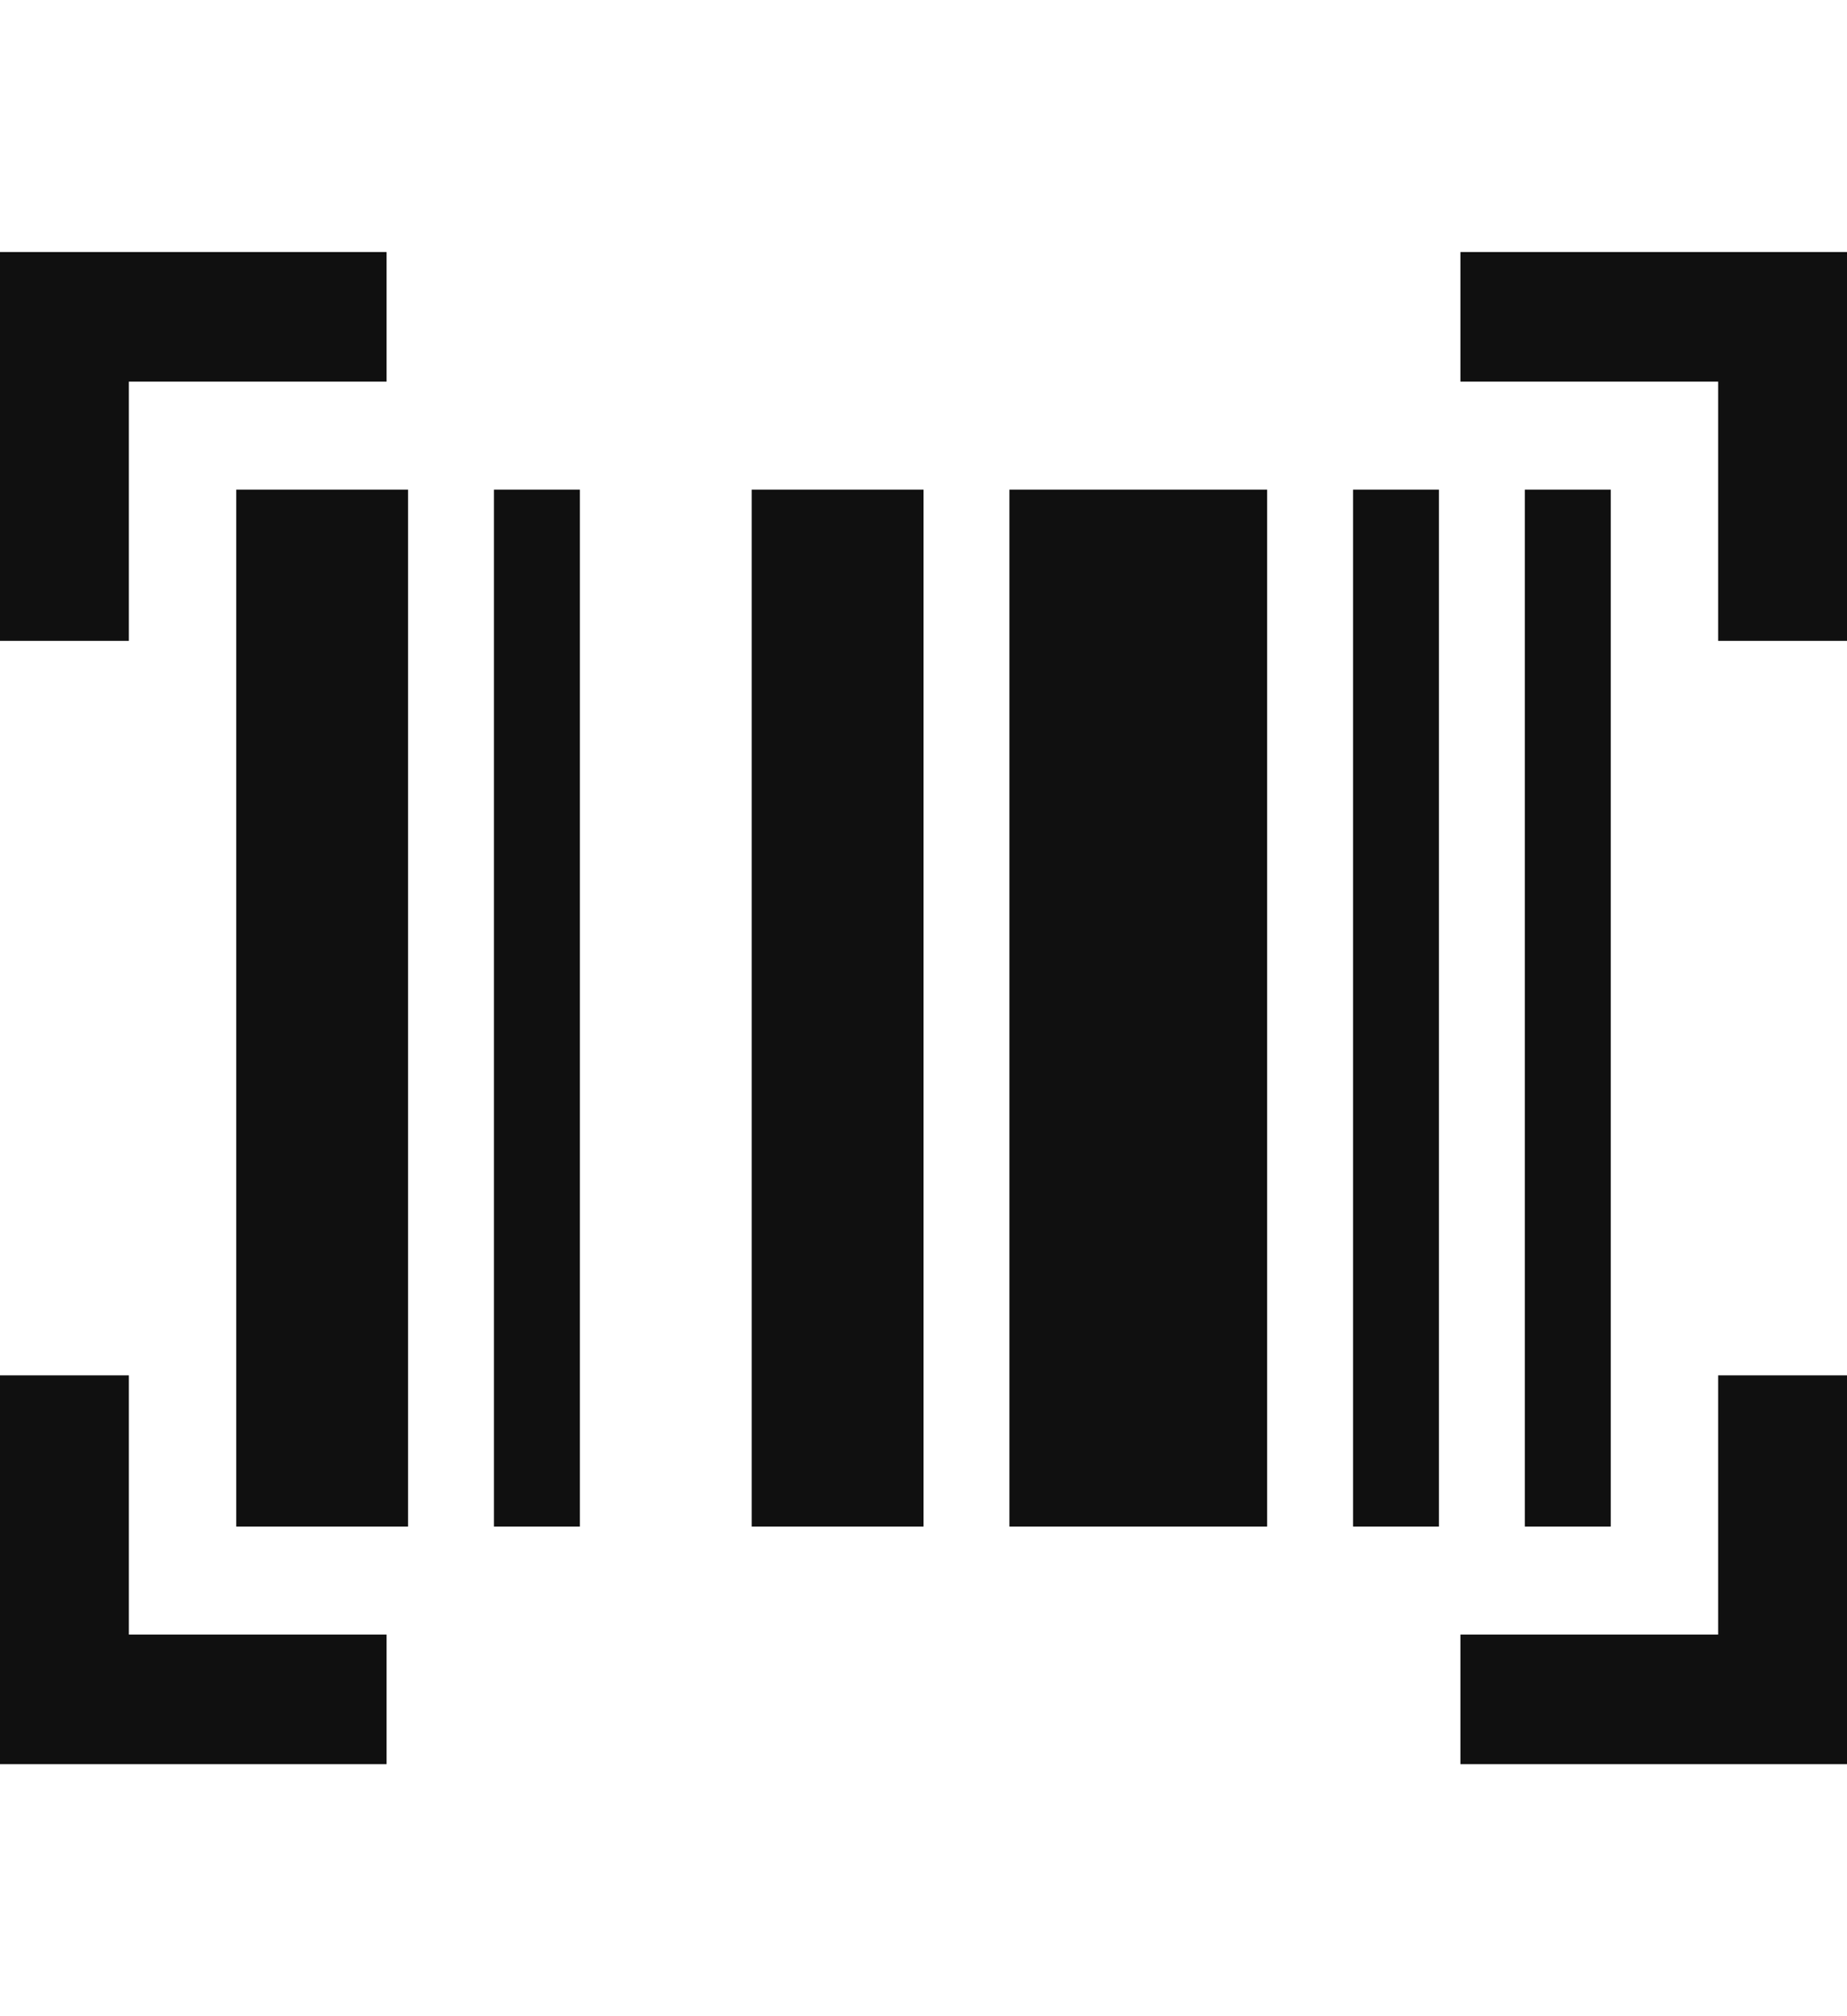
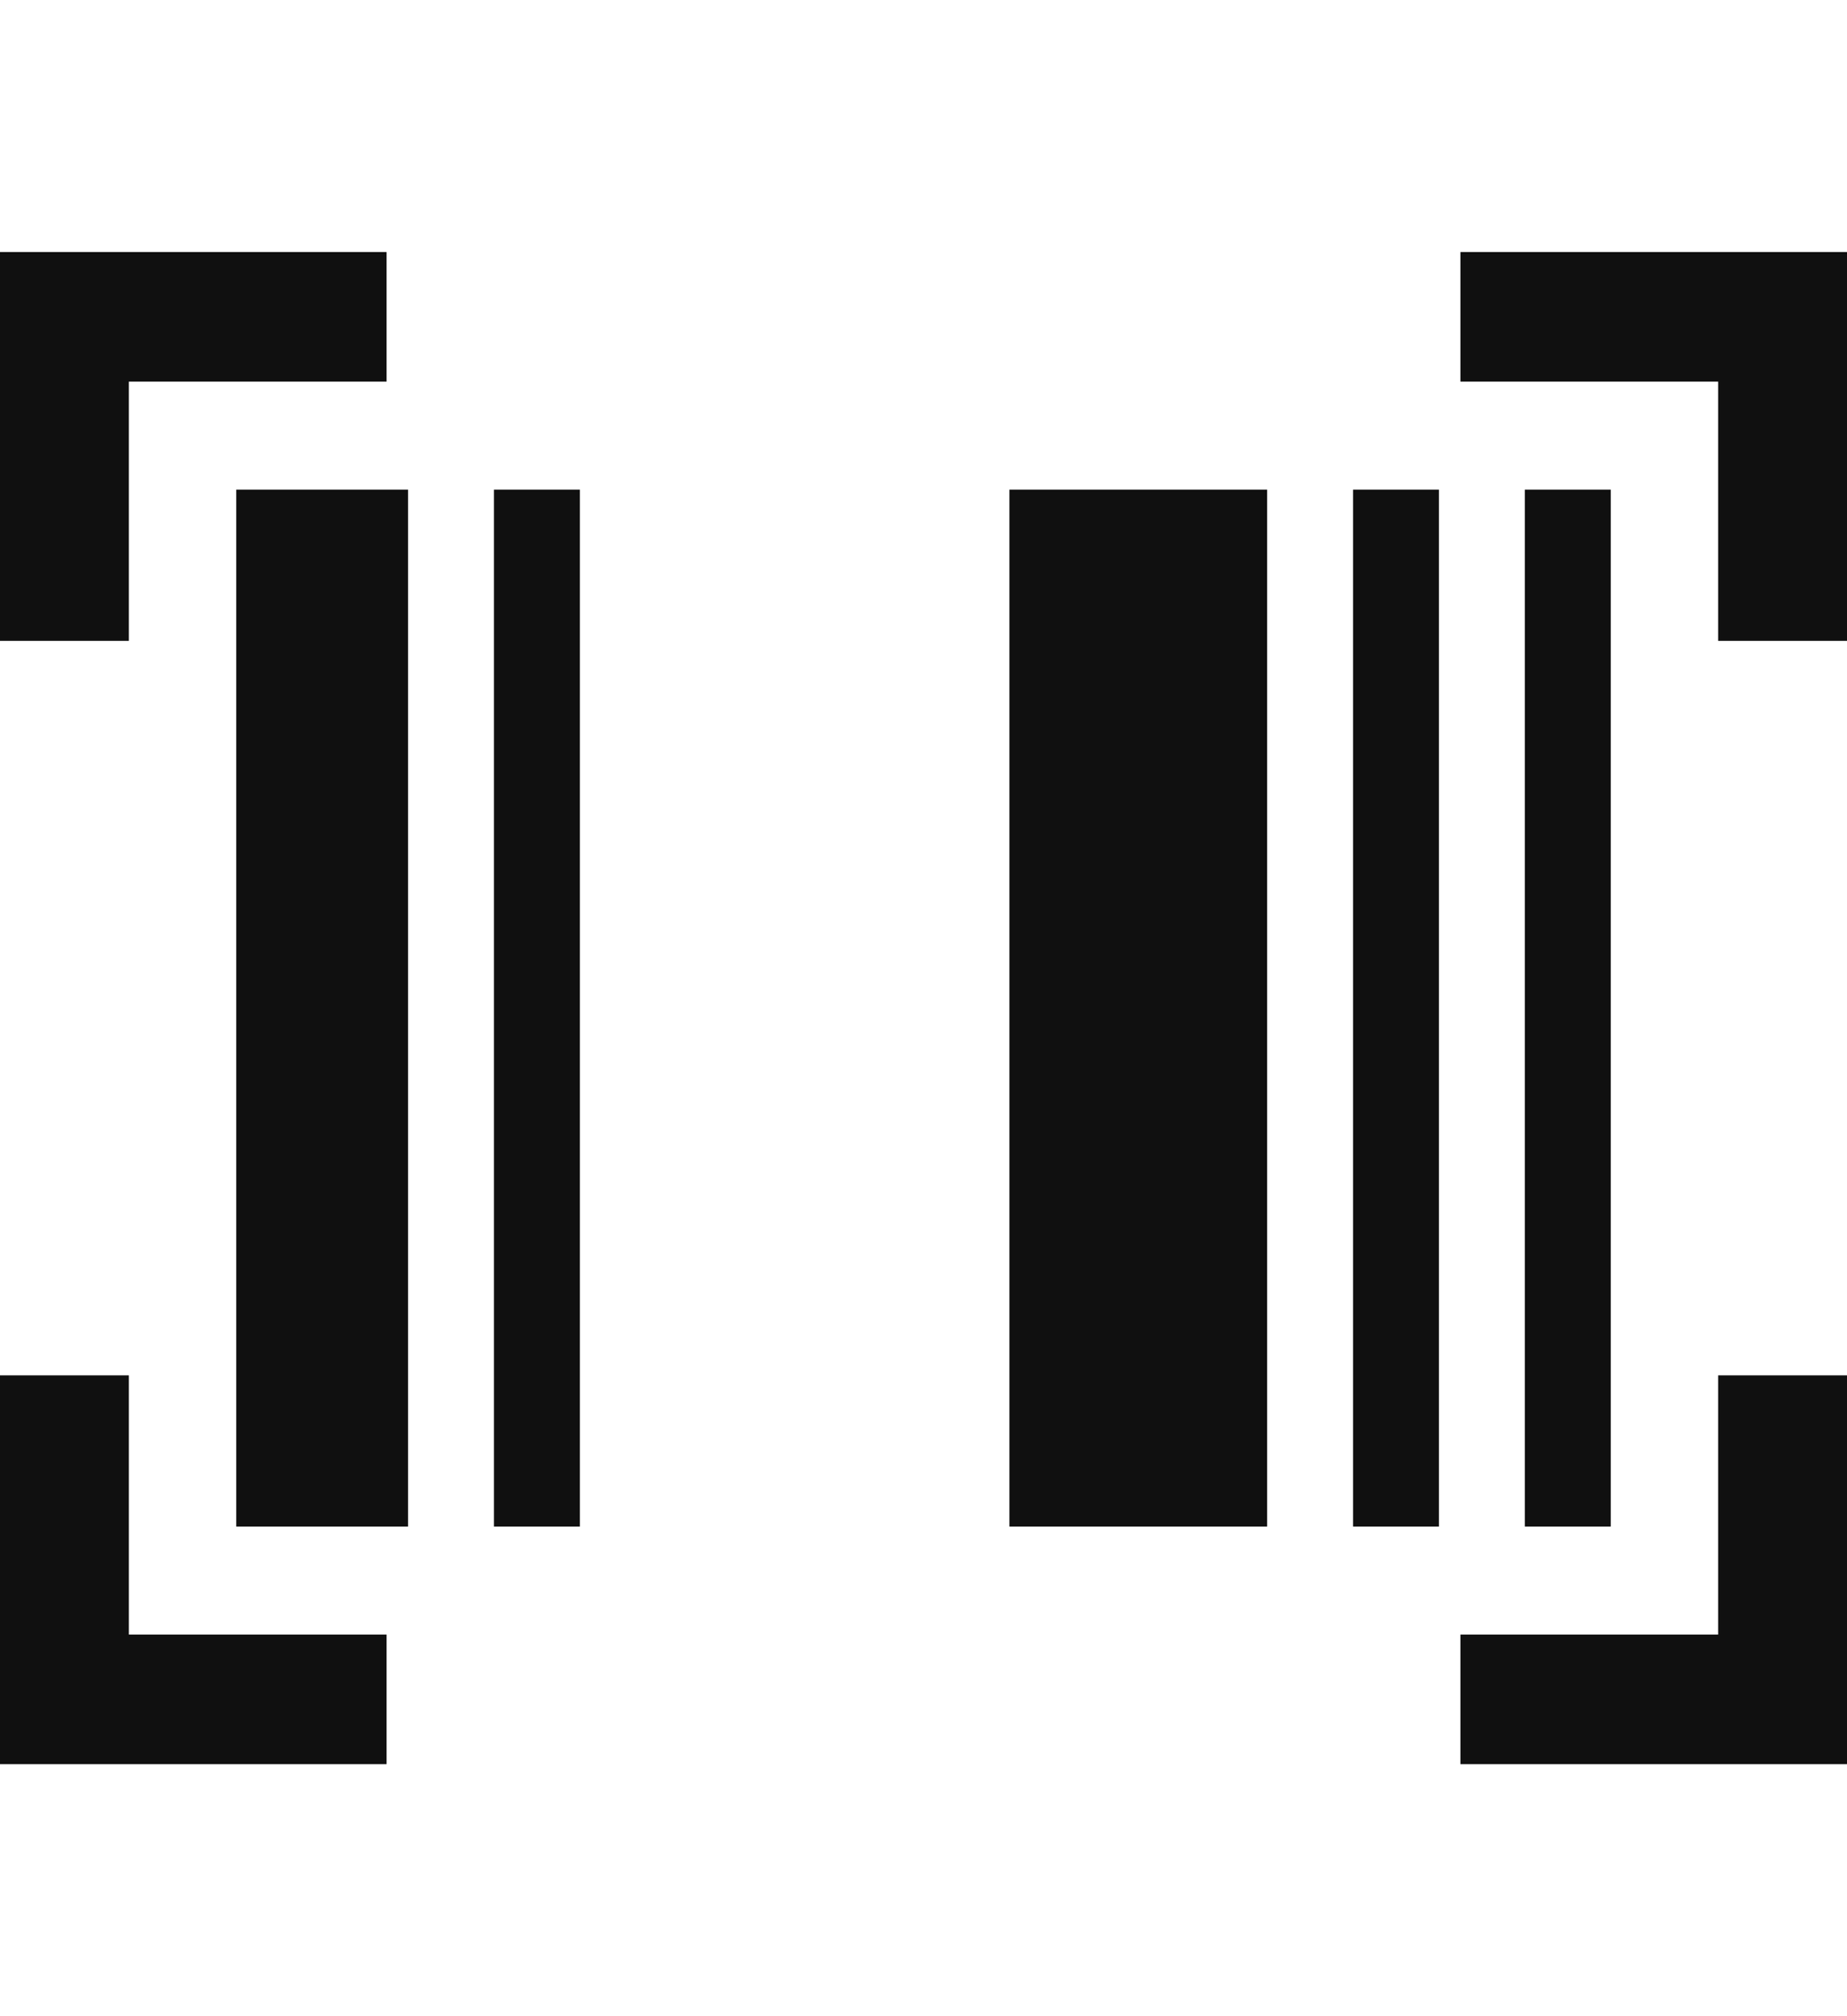
<svg xmlns="http://www.w3.org/2000/svg" width="55" height="60" viewBox="0 0 55 60" fill="none">
-   <path d="M0 52.5V40.929H3.837V48.643H11.512V52.5H0ZM43.488 52.5V48.643H51.163V40.929H55V52.5H43.488ZM7.035 45.429V14.571H12.151V45.429H7.035ZM14.709 45.429V14.571H17.267V45.429H14.709ZM22.384 45.429V14.571H27.5V45.429H22.384ZM30.058 45.429V14.571H37.733V45.429H30.058ZM40.291 45.429V14.571H42.849V45.429H40.291ZM45.407 45.429V14.571H47.965V45.429H45.407ZM0 19.071V7.5H11.512V11.357H3.837V19.071H0ZM51.163 19.071V11.357H43.488V7.5H55V19.071H51.163Z" fill="#101010" />
+   <path d="M0 52.5V40.929H3.837V48.643H11.512V52.5H0ZM43.488 52.5V48.643H51.163V40.929H55V52.5H43.488ZM7.035 45.429V14.571H12.151V45.429H7.035ZM14.709 45.429V14.571H17.267V45.429H14.709ZM22.384 45.429V14.571H27.5H22.384ZM30.058 45.429V14.571H37.733V45.429H30.058ZM40.291 45.429V14.571H42.849V45.429H40.291ZM45.407 45.429V14.571H47.965V45.429H45.407ZM0 19.071V7.5H11.512V11.357H3.837V19.071H0ZM51.163 19.071V11.357H43.488V7.5H55V19.071H51.163Z" fill="#101010" />
</svg>